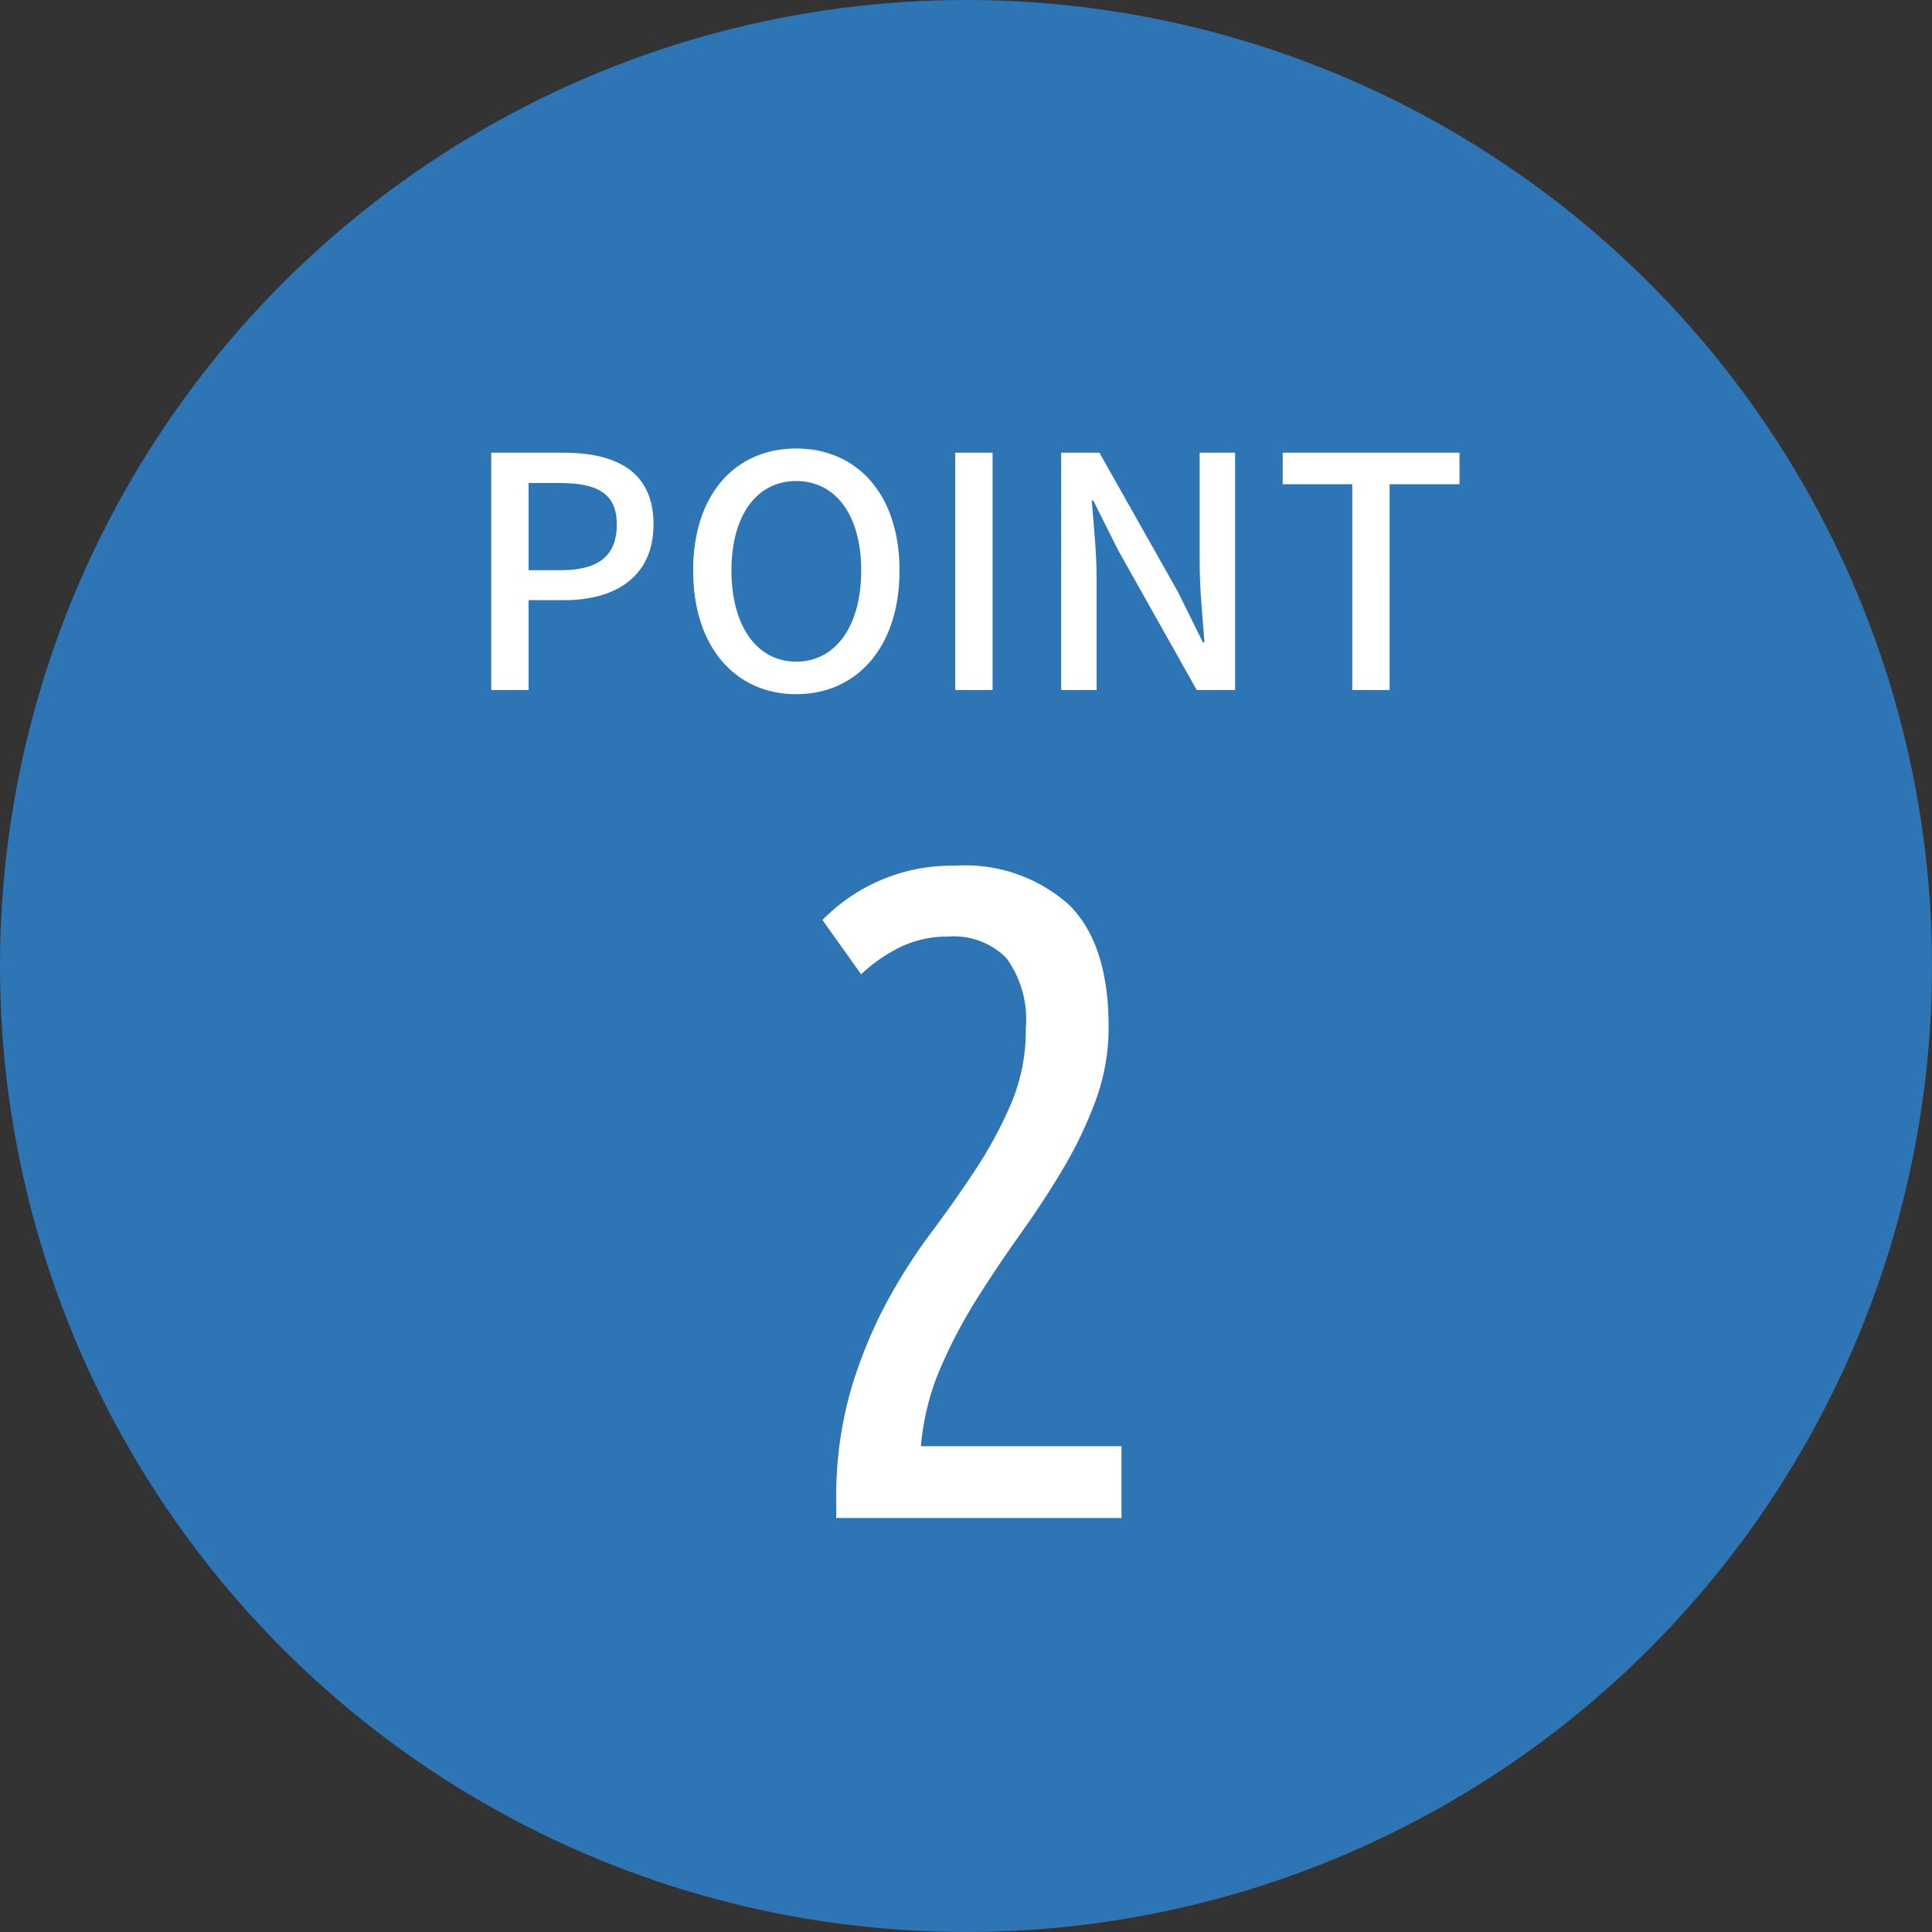
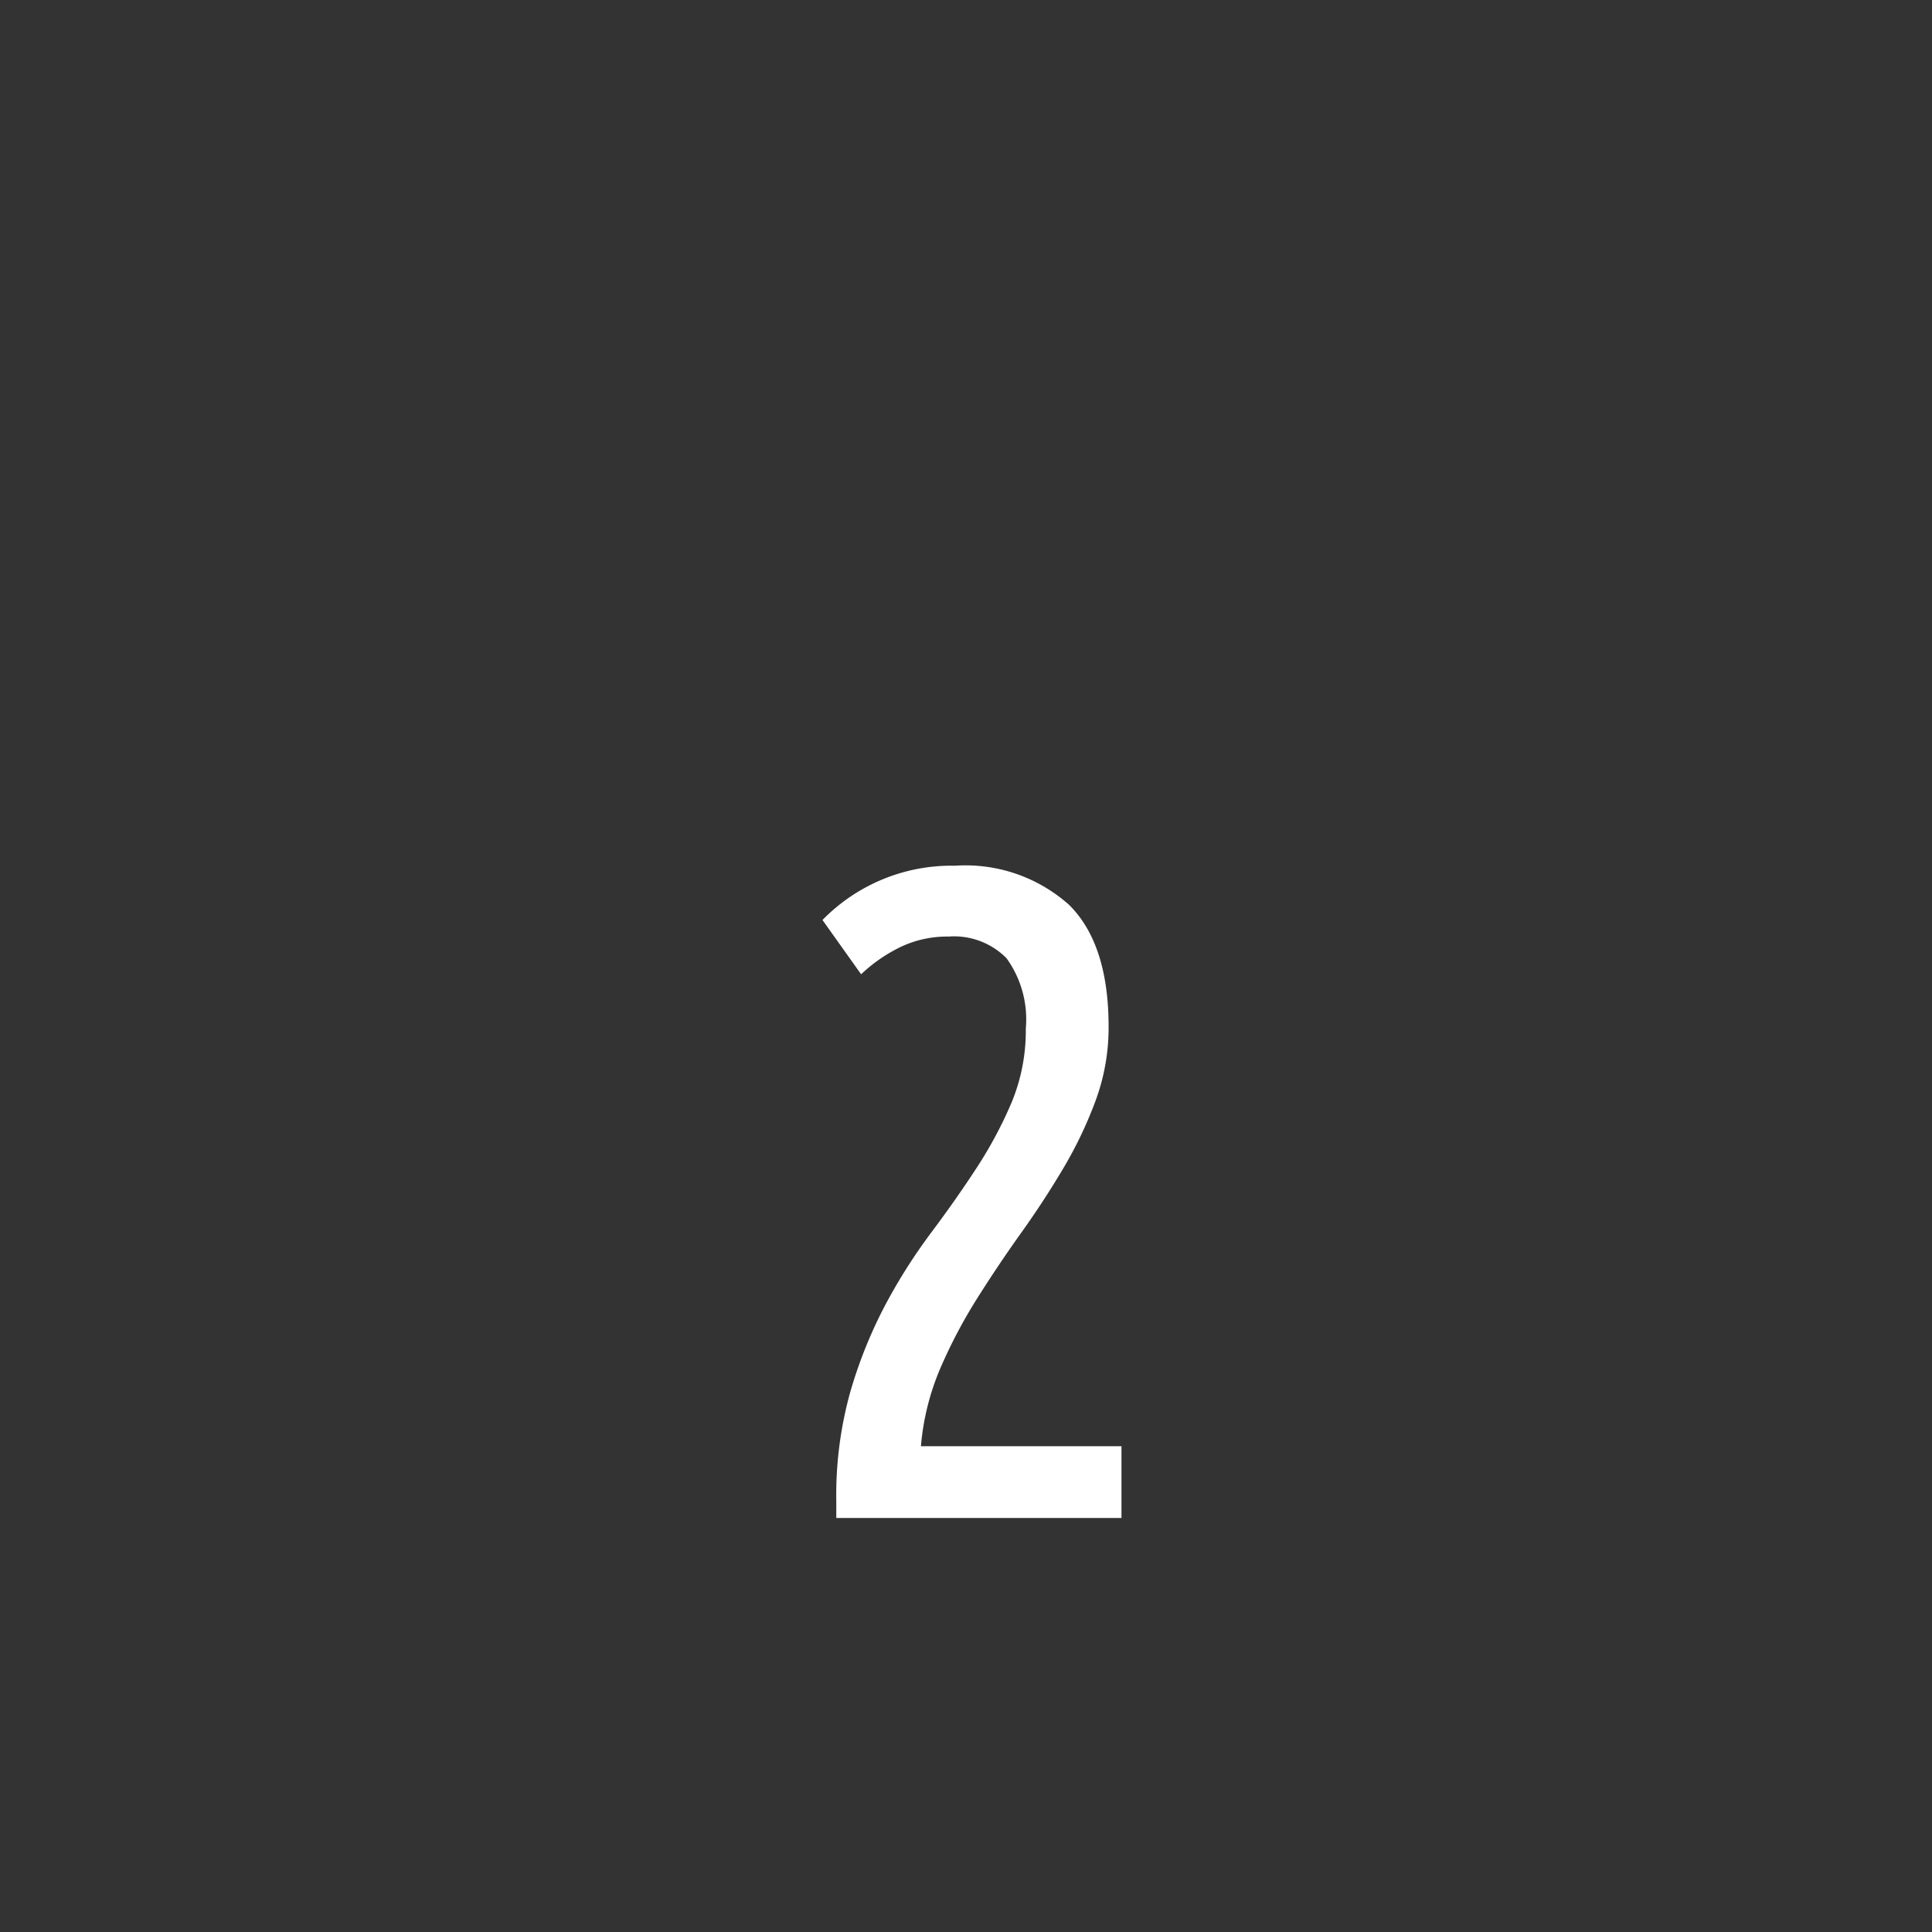
<svg xmlns="http://www.w3.org/2000/svg" width="84" height="84" viewBox="0 0 84 84">
  <rect x="0" y="0" width="84" height="84" fill="#333333" stroke="none" />
  <g transform="translate(-453 -1008)">
-     <circle cx="42" cy="42" r="42" transform="translate(453 1008)" fill="#2e75b6" />
    <g transform="translate(0 -6)">
-       <path d="M1.358,0H2.982V-3.906H4.536c2.24,0,3.878-1.036,3.878-3.29,0-2.324-1.638-3.122-3.934-3.122H1.358ZM2.982-5.208V-9H4.326C5.964-9,6.818-8.554,6.818-7.2S6.034-5.208,4.382-5.208ZM14.616.182c2.646,0,4.494-2.058,4.494-5.376S17.262-10.5,14.616-10.5s-4.48,1.988-4.48,5.306S11.97.182,14.616.182Zm0-1.414c-1.708,0-2.814-1.554-2.814-3.962s1.106-3.892,2.814-3.892,2.828,1.47,2.828,3.892S16.324-1.232,14.616-1.232ZM21.532,0h1.624V-10.318H21.532Zm4.606,0h1.54V-4.858c0-1.12-.126-2.31-.21-3.374h.07l1.078,2.156L32.032,0H33.7V-10.318h-1.54V-5.5c0,1.12.126,2.366.21,3.43H32.3L31.22-4.256,27.8-10.318H26.138ZM38.794,0h1.624V-8.946h3.038v-1.372H35.77v1.372h3.024Z" transform="translate(473 1044)" fill="#fff" />
      <path d="M1.76-26a7.837,7.837,0,0,1,5.76-2.36,6.762,6.762,0,0,1,4.96,1.7q1.72,1.7,1.72,5.3a9.182,9.182,0,0,1-.56,3.2,17.96,17.96,0,0,1-1.4,2.94Q11.4-13.8,10.4-12.4T8.48-9.54A22.029,22.029,0,0,0,6.88-6.5a10.943,10.943,0,0,0-.84,3.38h8.72V0H2.36V-.76a16.681,16.681,0,0,1,.62-4.76A20.112,20.112,0,0,1,4.5-9.28,24.363,24.363,0,0,1,6.48-12.4q1.08-1.44,1.98-2.82a18.262,18.262,0,0,0,1.52-2.84,8.156,8.156,0,0,0,.62-3.22,4.538,4.538,0,0,0-.84-3.06,3.207,3.207,0,0,0-2.52-.94,4.714,4.714,0,0,0-2.1.46,6.811,6.811,0,0,0-1.7,1.18Z" transform="translate(487 1080)" fill="#fff" />
    </g>
  </g>
</svg>